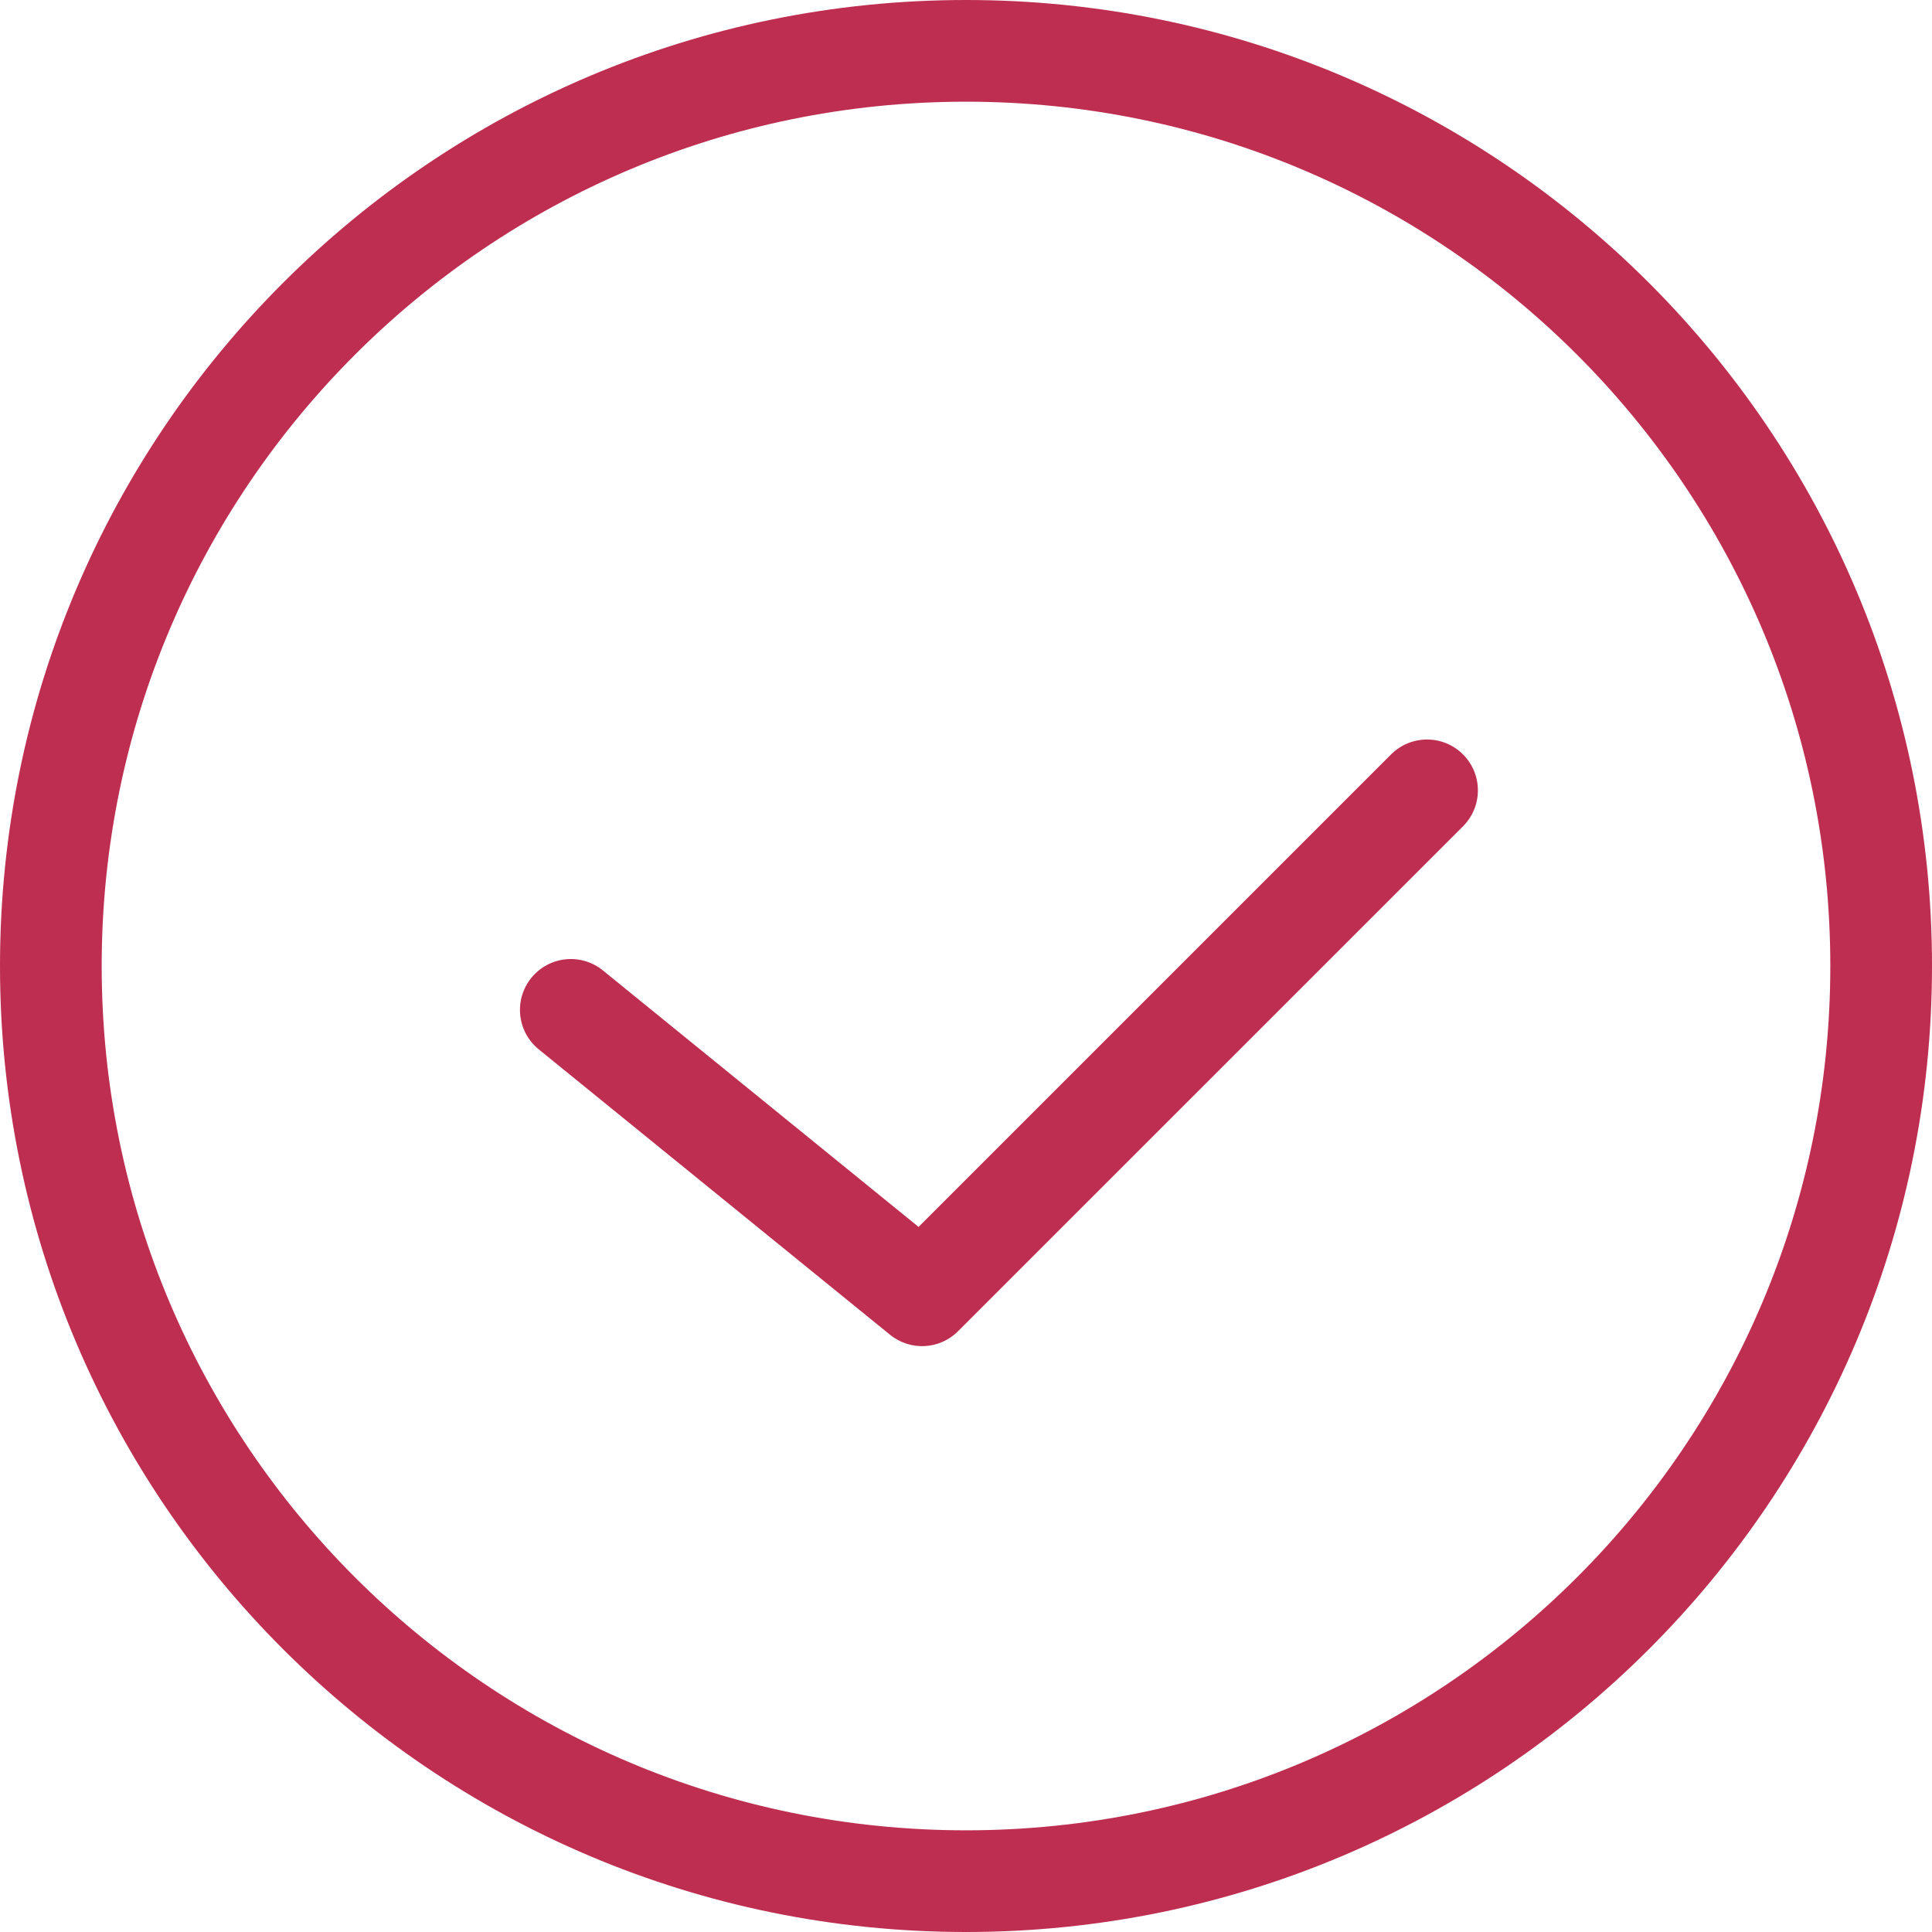
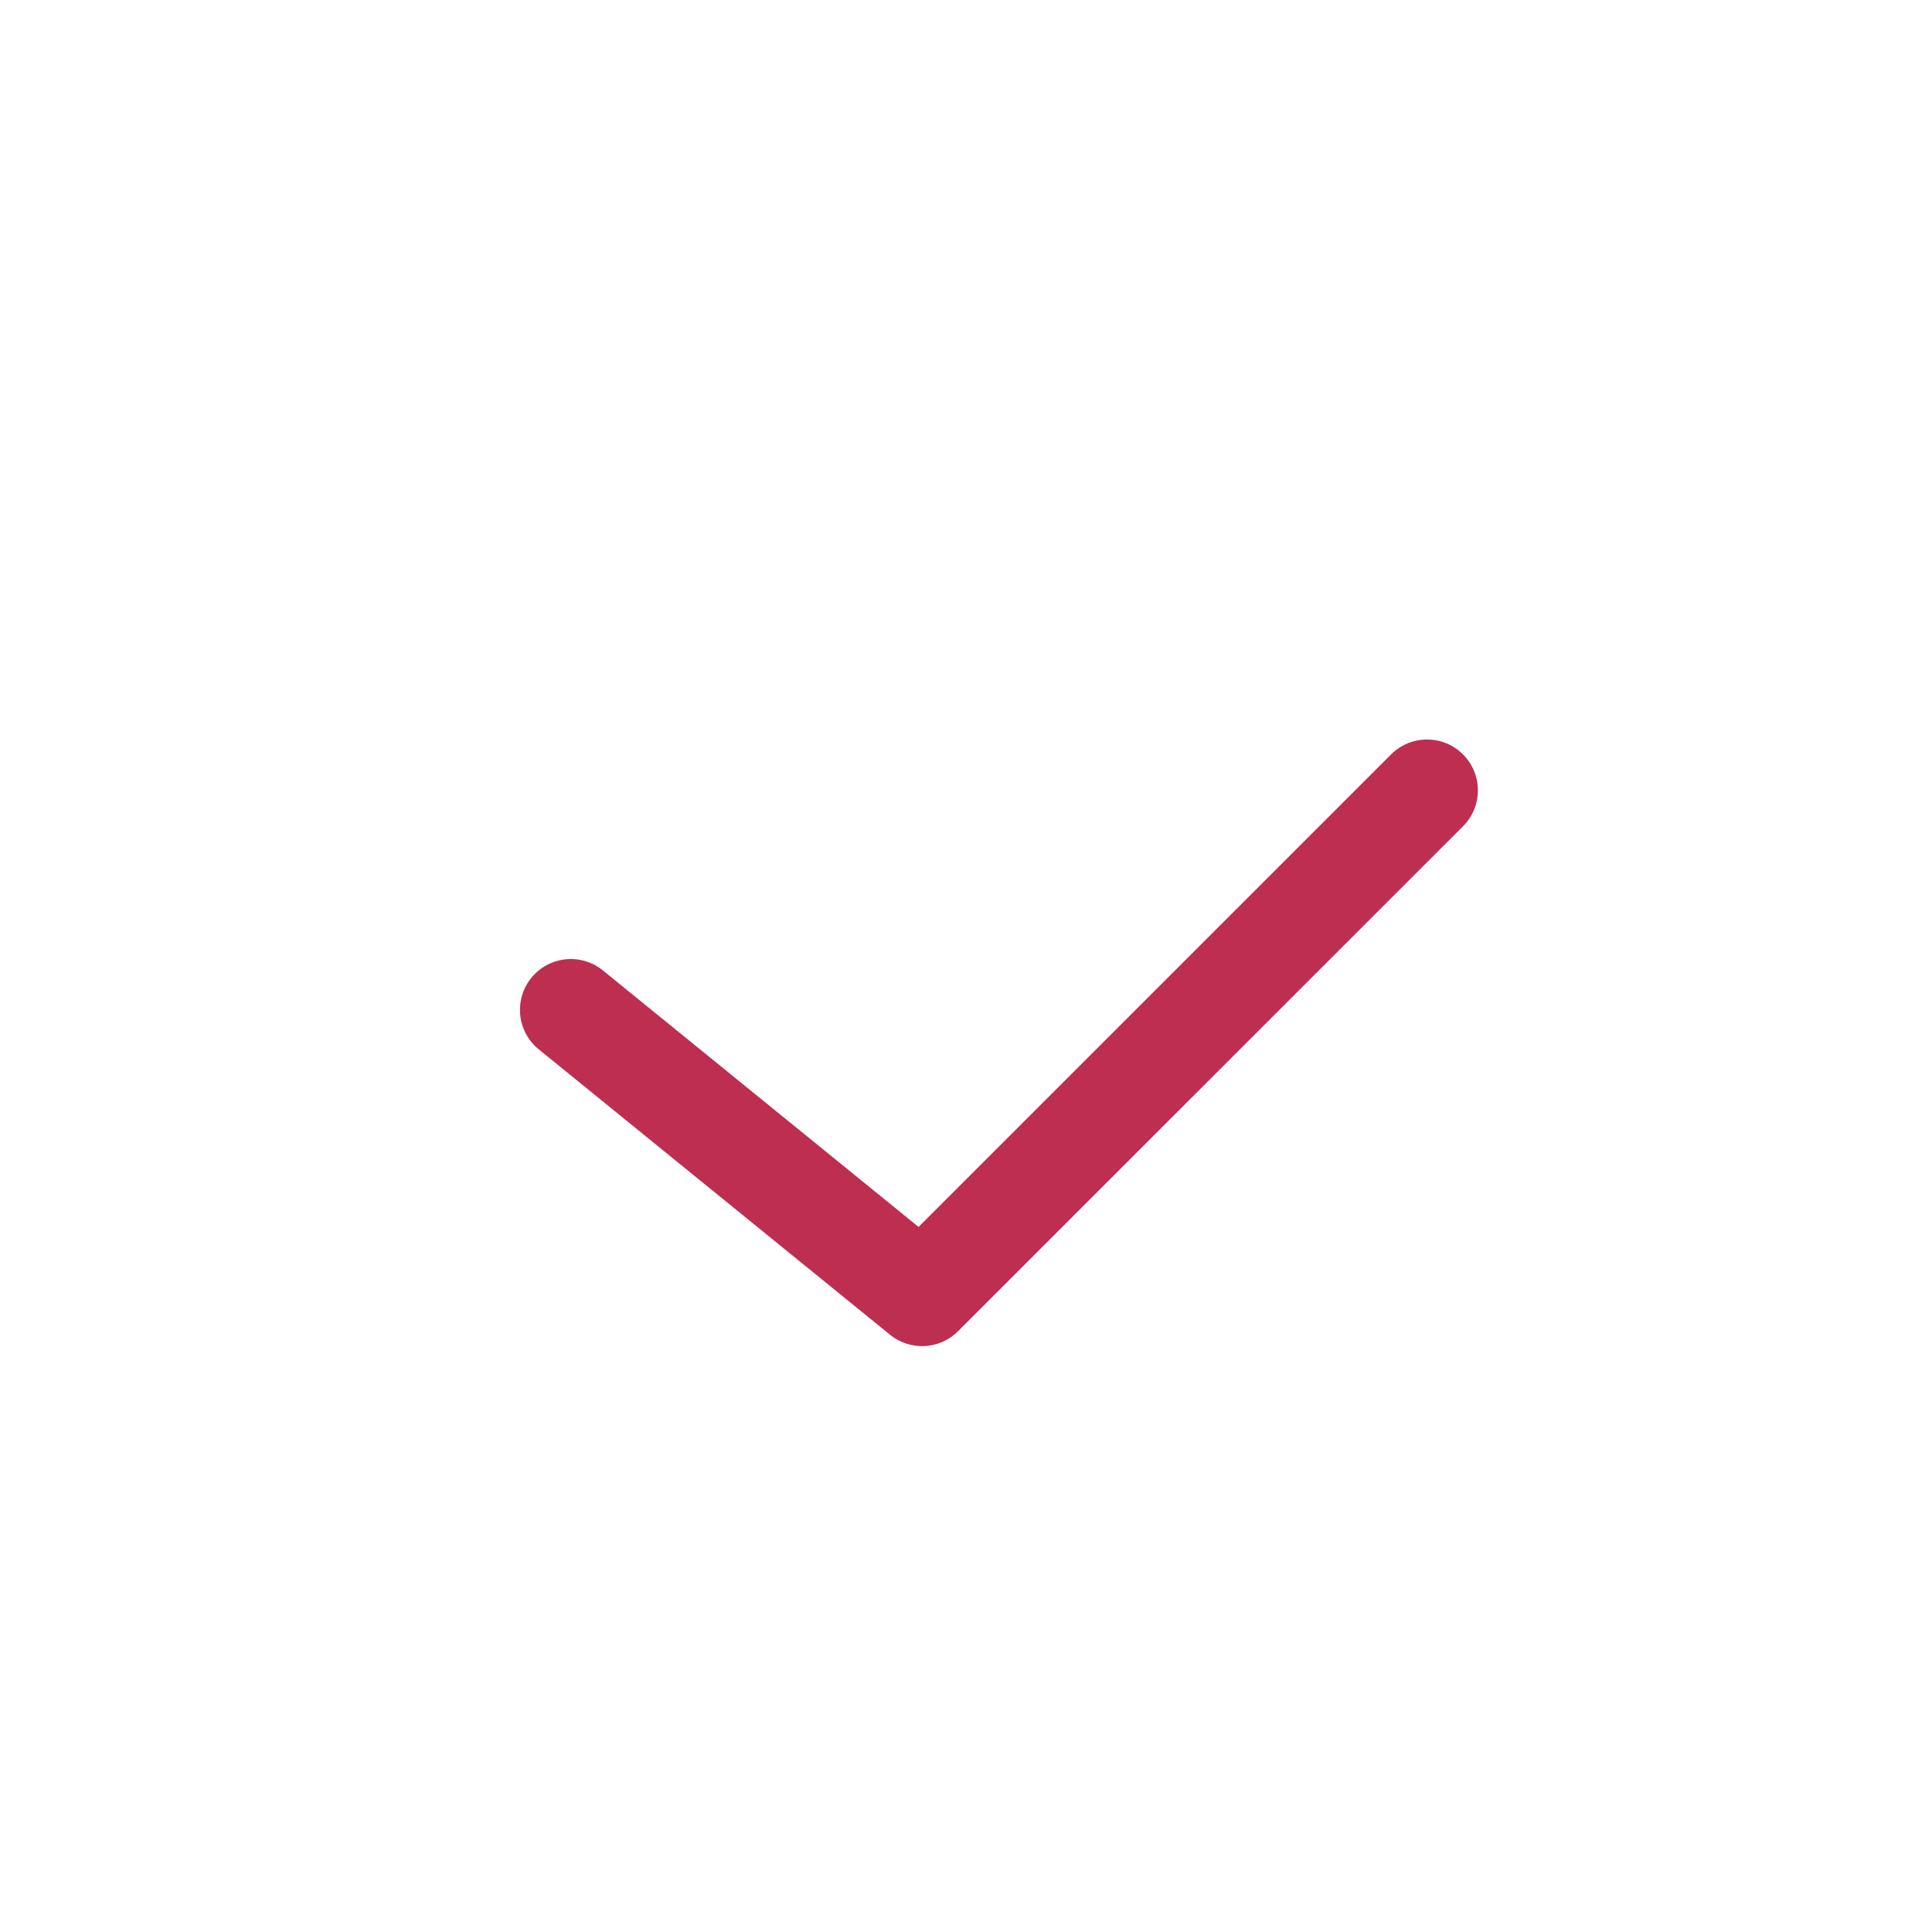
<svg xmlns="http://www.w3.org/2000/svg" width="38" height="38" viewBox="0 0 38 38" fill="none">
-   <path fill-rule="evenodd" clip-rule="evenodd" d="M19 36C28.389 36 36 28.389 36 19C36 9.611 28.389 2 19 2C9.611 2 2 9.611 2 19C2 28.389 9.611 36 19 36ZM19 38C29.493 38 38 29.493 38 19C38 8.507 29.493 0 19 0C8.507 0 0 8.507 0 19C0 29.493 8.507 38 19 38Z" fill="#BE2E50" />
  <path fill-rule="evenodd" clip-rule="evenodd" d="M28.775 14.838C29.166 15.229 29.166 15.862 28.775 16.253L18.843 26.184C18.481 26.547 17.904 26.576 17.506 26.253L10.597 20.64C10.168 20.291 10.103 19.662 10.451 19.233C10.8 18.804 11.429 18.739 11.858 19.087L18.067 24.132L27.361 14.838C27.752 14.448 28.385 14.448 28.775 14.838Z" fill="#BE2E50" />
</svg>